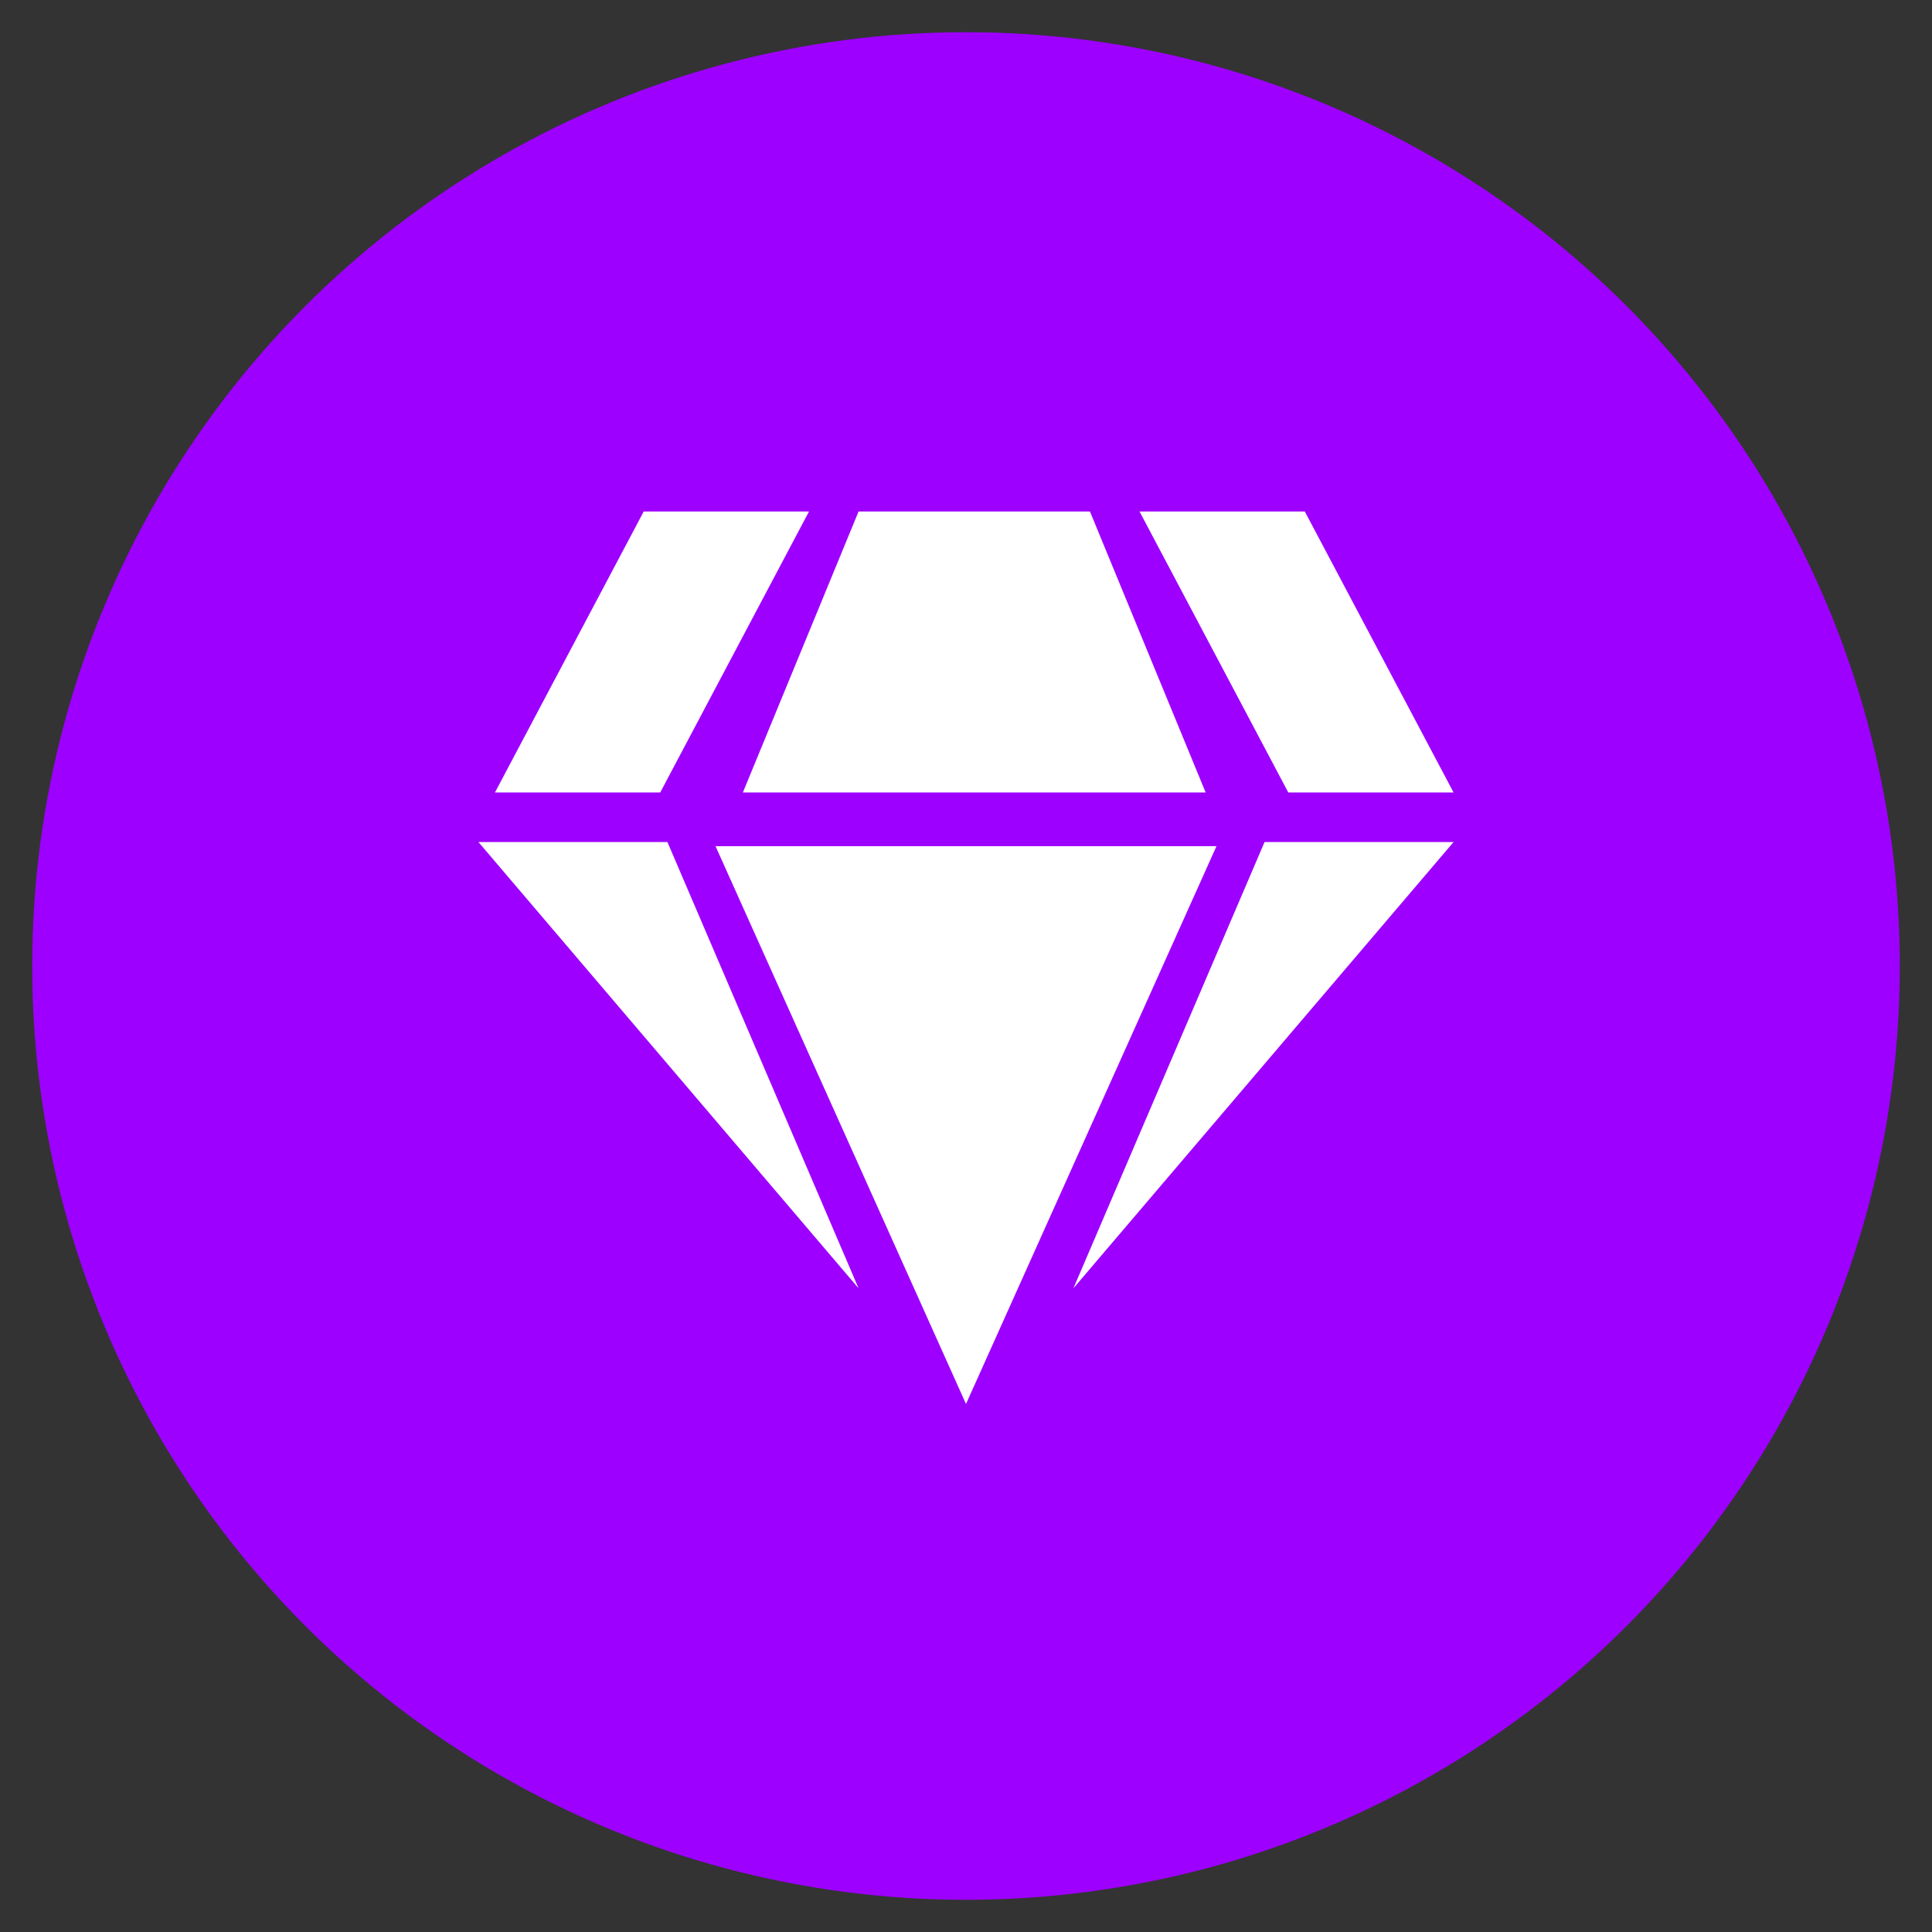
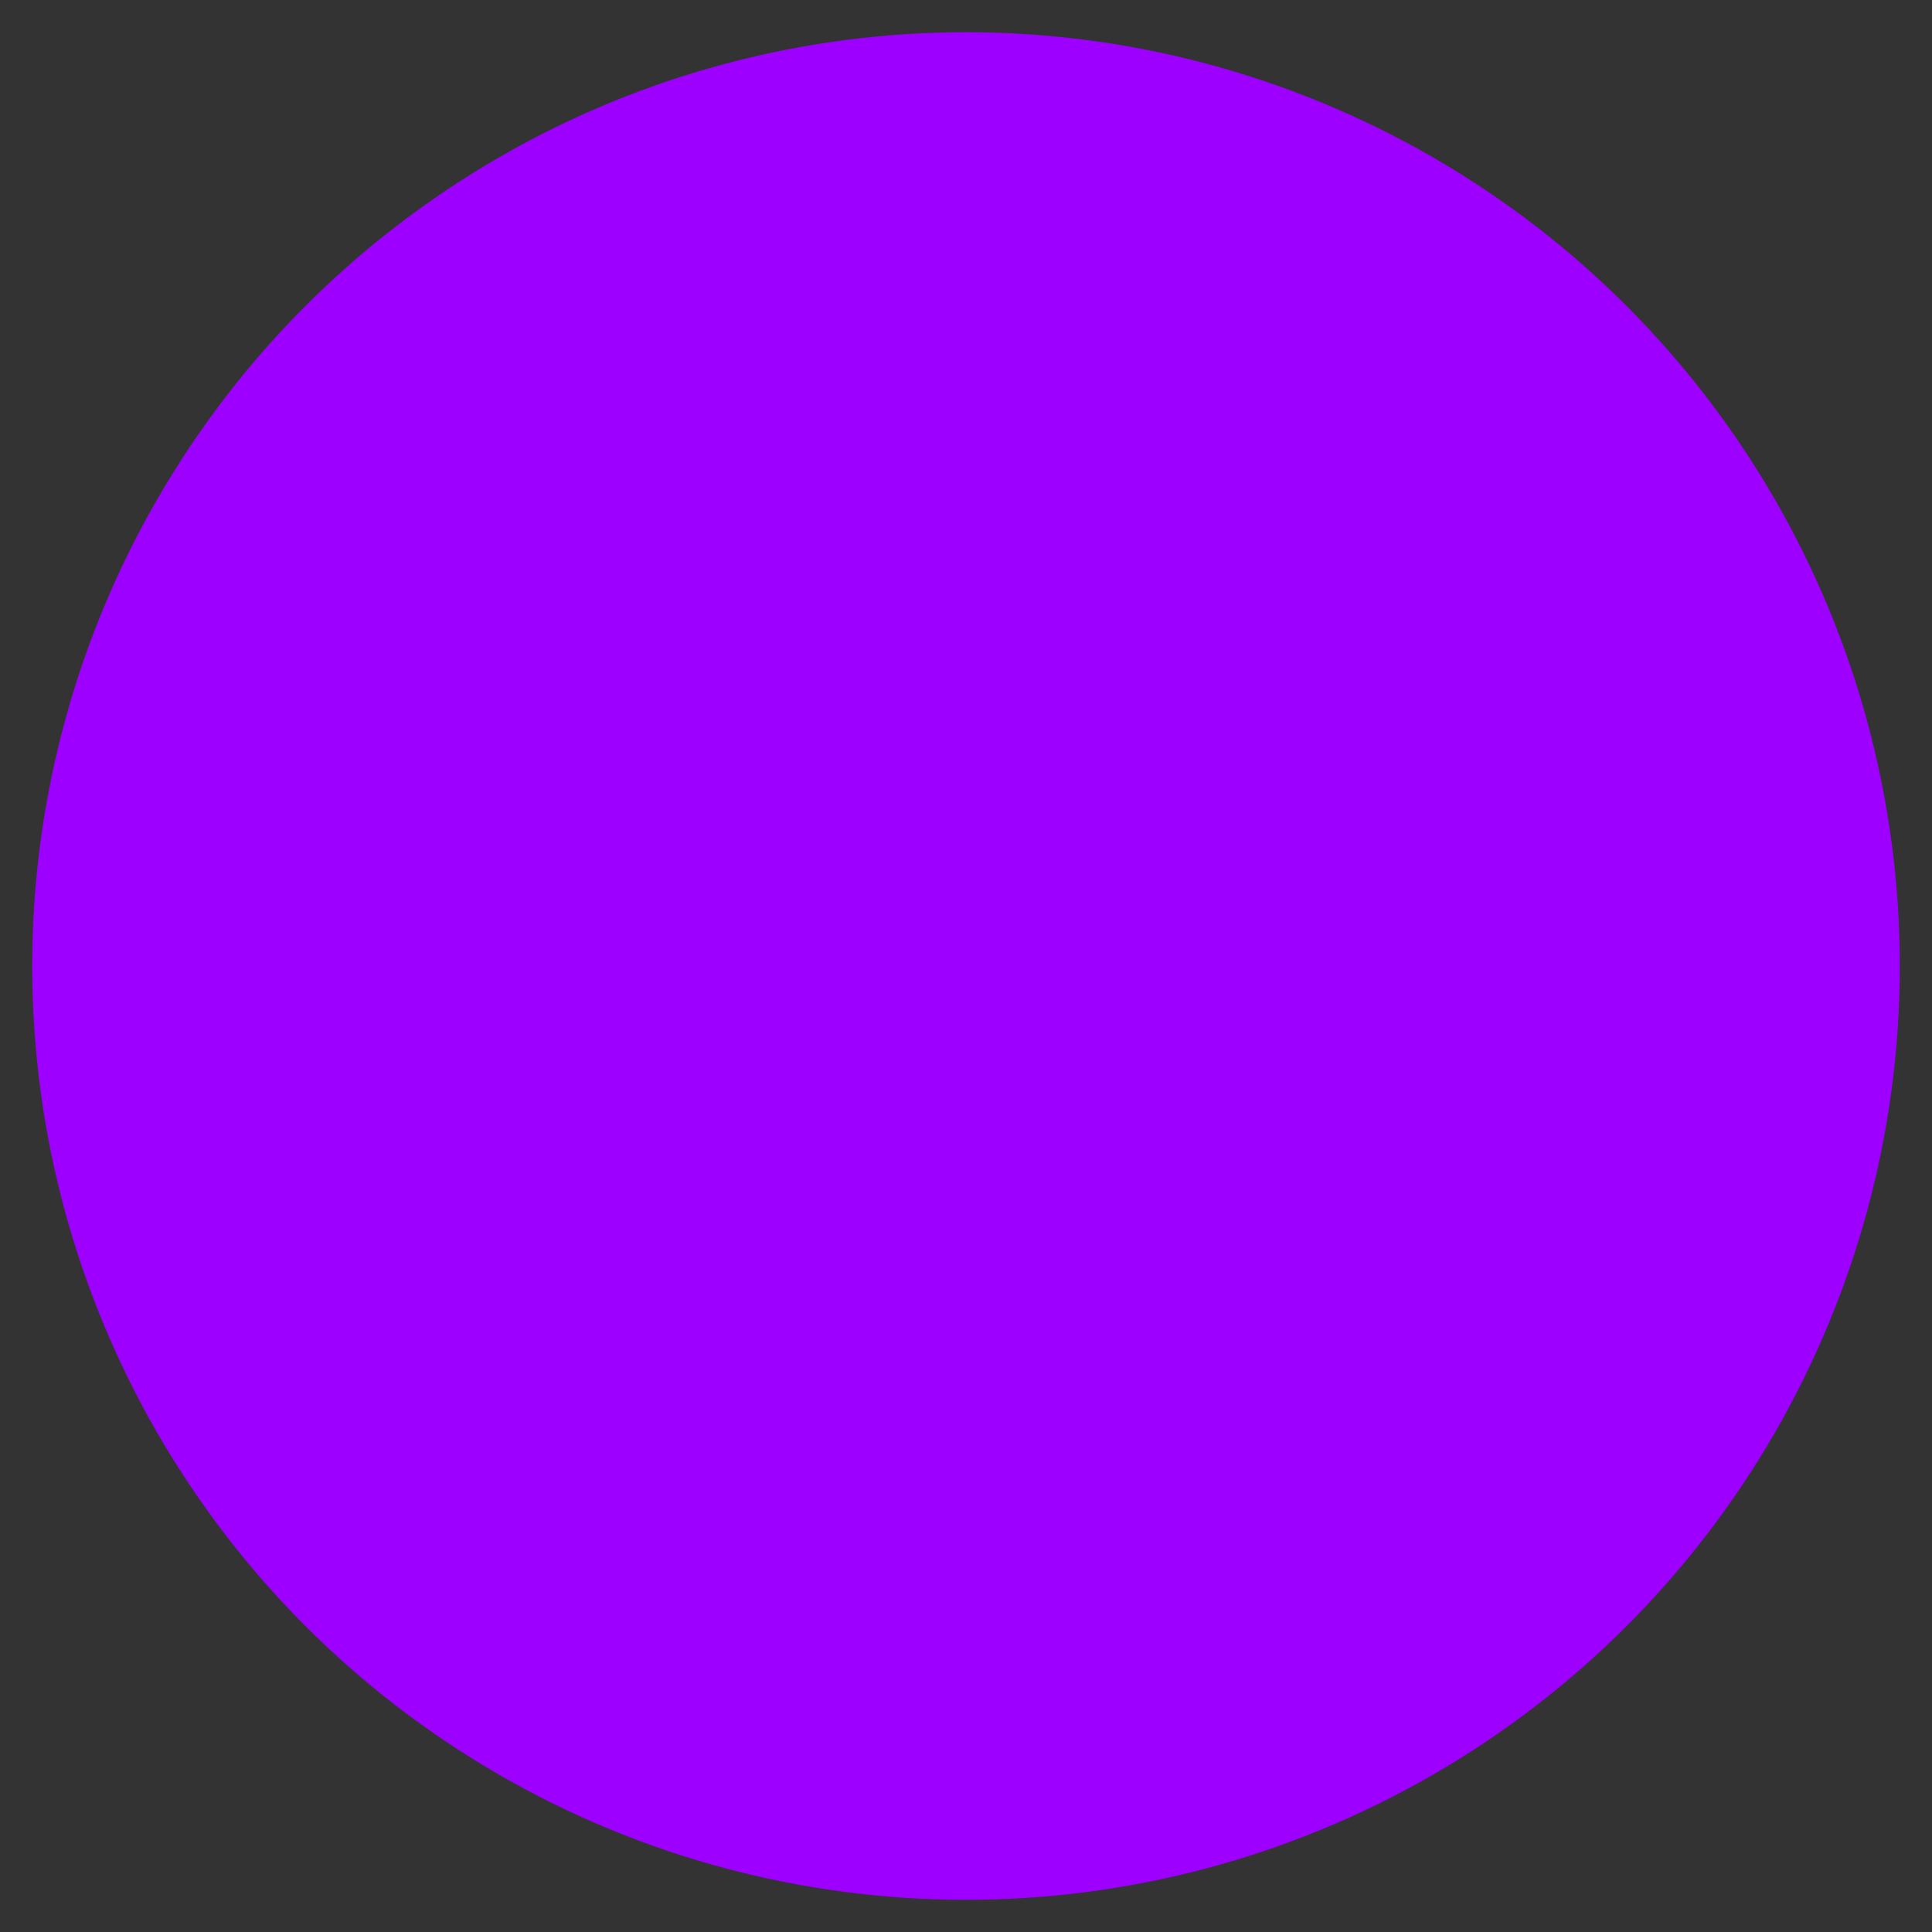
<svg xmlns="http://www.w3.org/2000/svg" fill="none" viewBox="0 0 120 120" height="120" width="120">
  <rect x="0" y="0" width="120" height="120" fill="#333333" stroke="none" />
  <circle fill="#9D00FF" r="58" cy="60" cx="60" />
-   <path fill="white" d="M50.248 31.77H39.982L30.743 49.221H41.009L50.248 31.77ZM67.699 31.77H53.327L46.141 49.221H74.885L67.699 31.77ZM81.044 31.77H70.778L80.017 49.221H90.283L81.044 31.77ZM44.442 52.557L60 87.204L75.558 52.557L44.442 52.557ZM53.327 80.018L29.717 52.301L41.455 52.301L53.327 80.018ZM90.283 52.301L66.672 80.018L78.544 52.301L90.283 52.301Z" clip-rule="evenodd" fill-rule="evenodd" />
</svg>